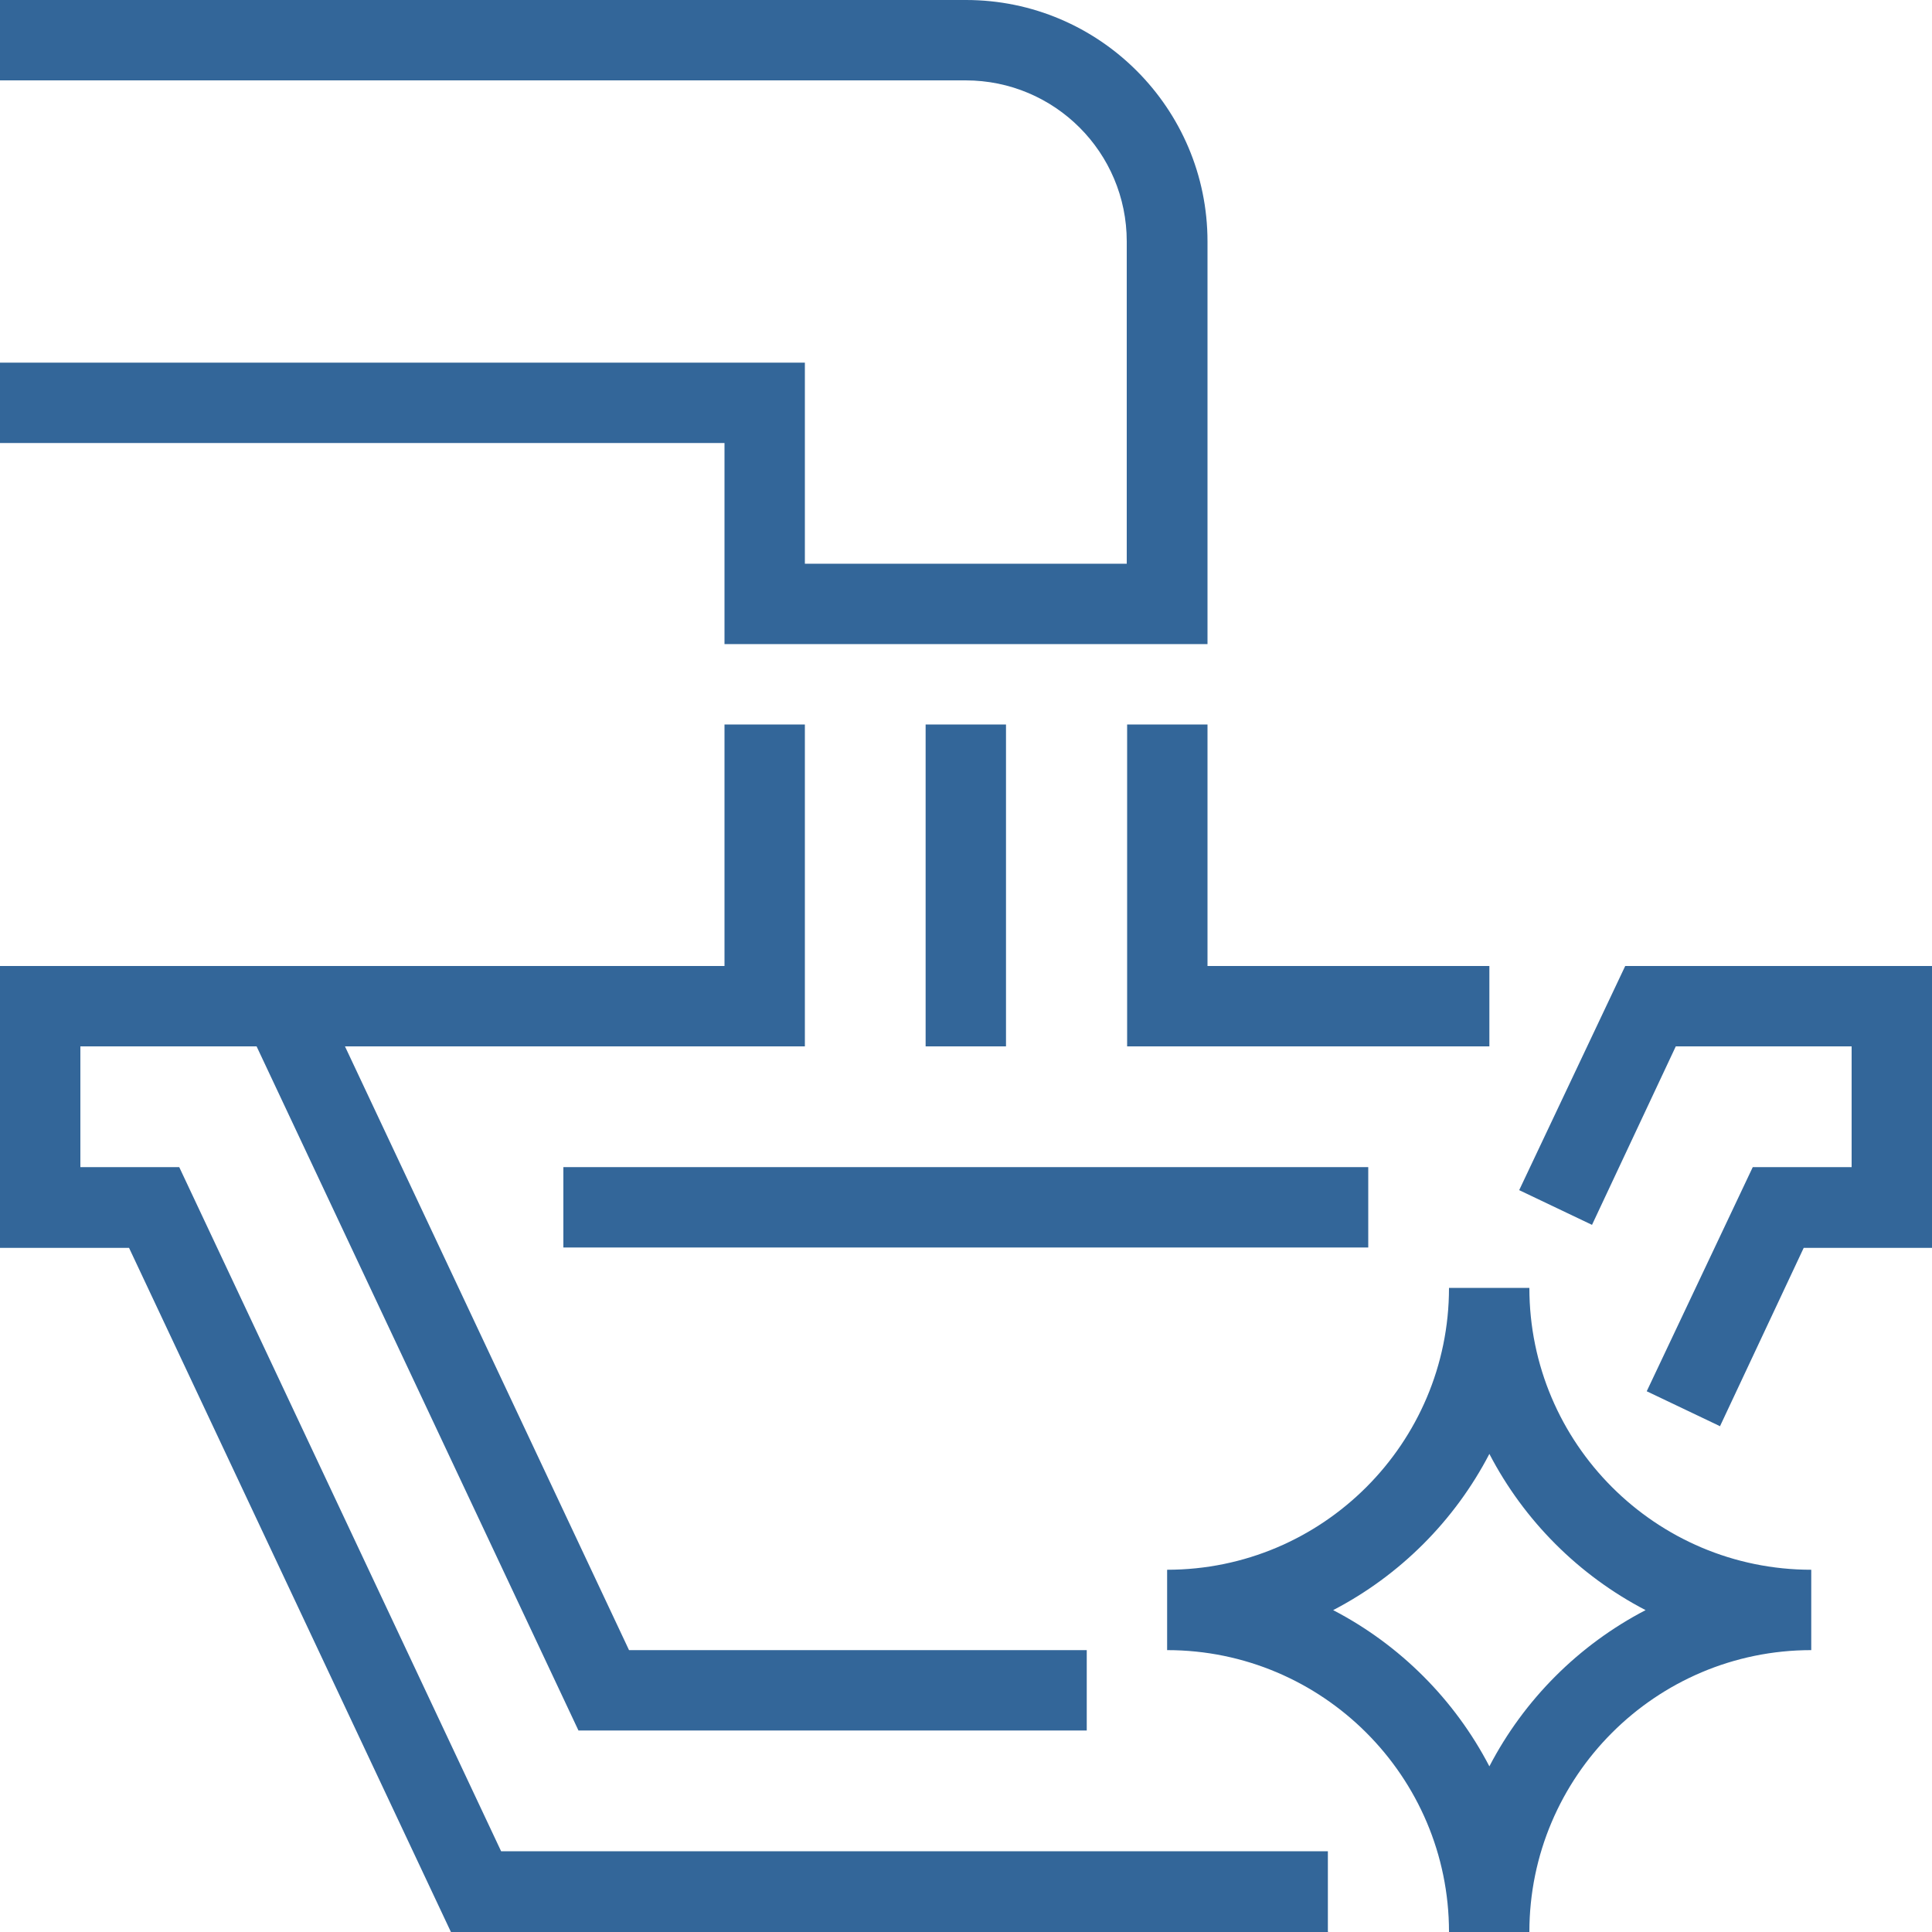
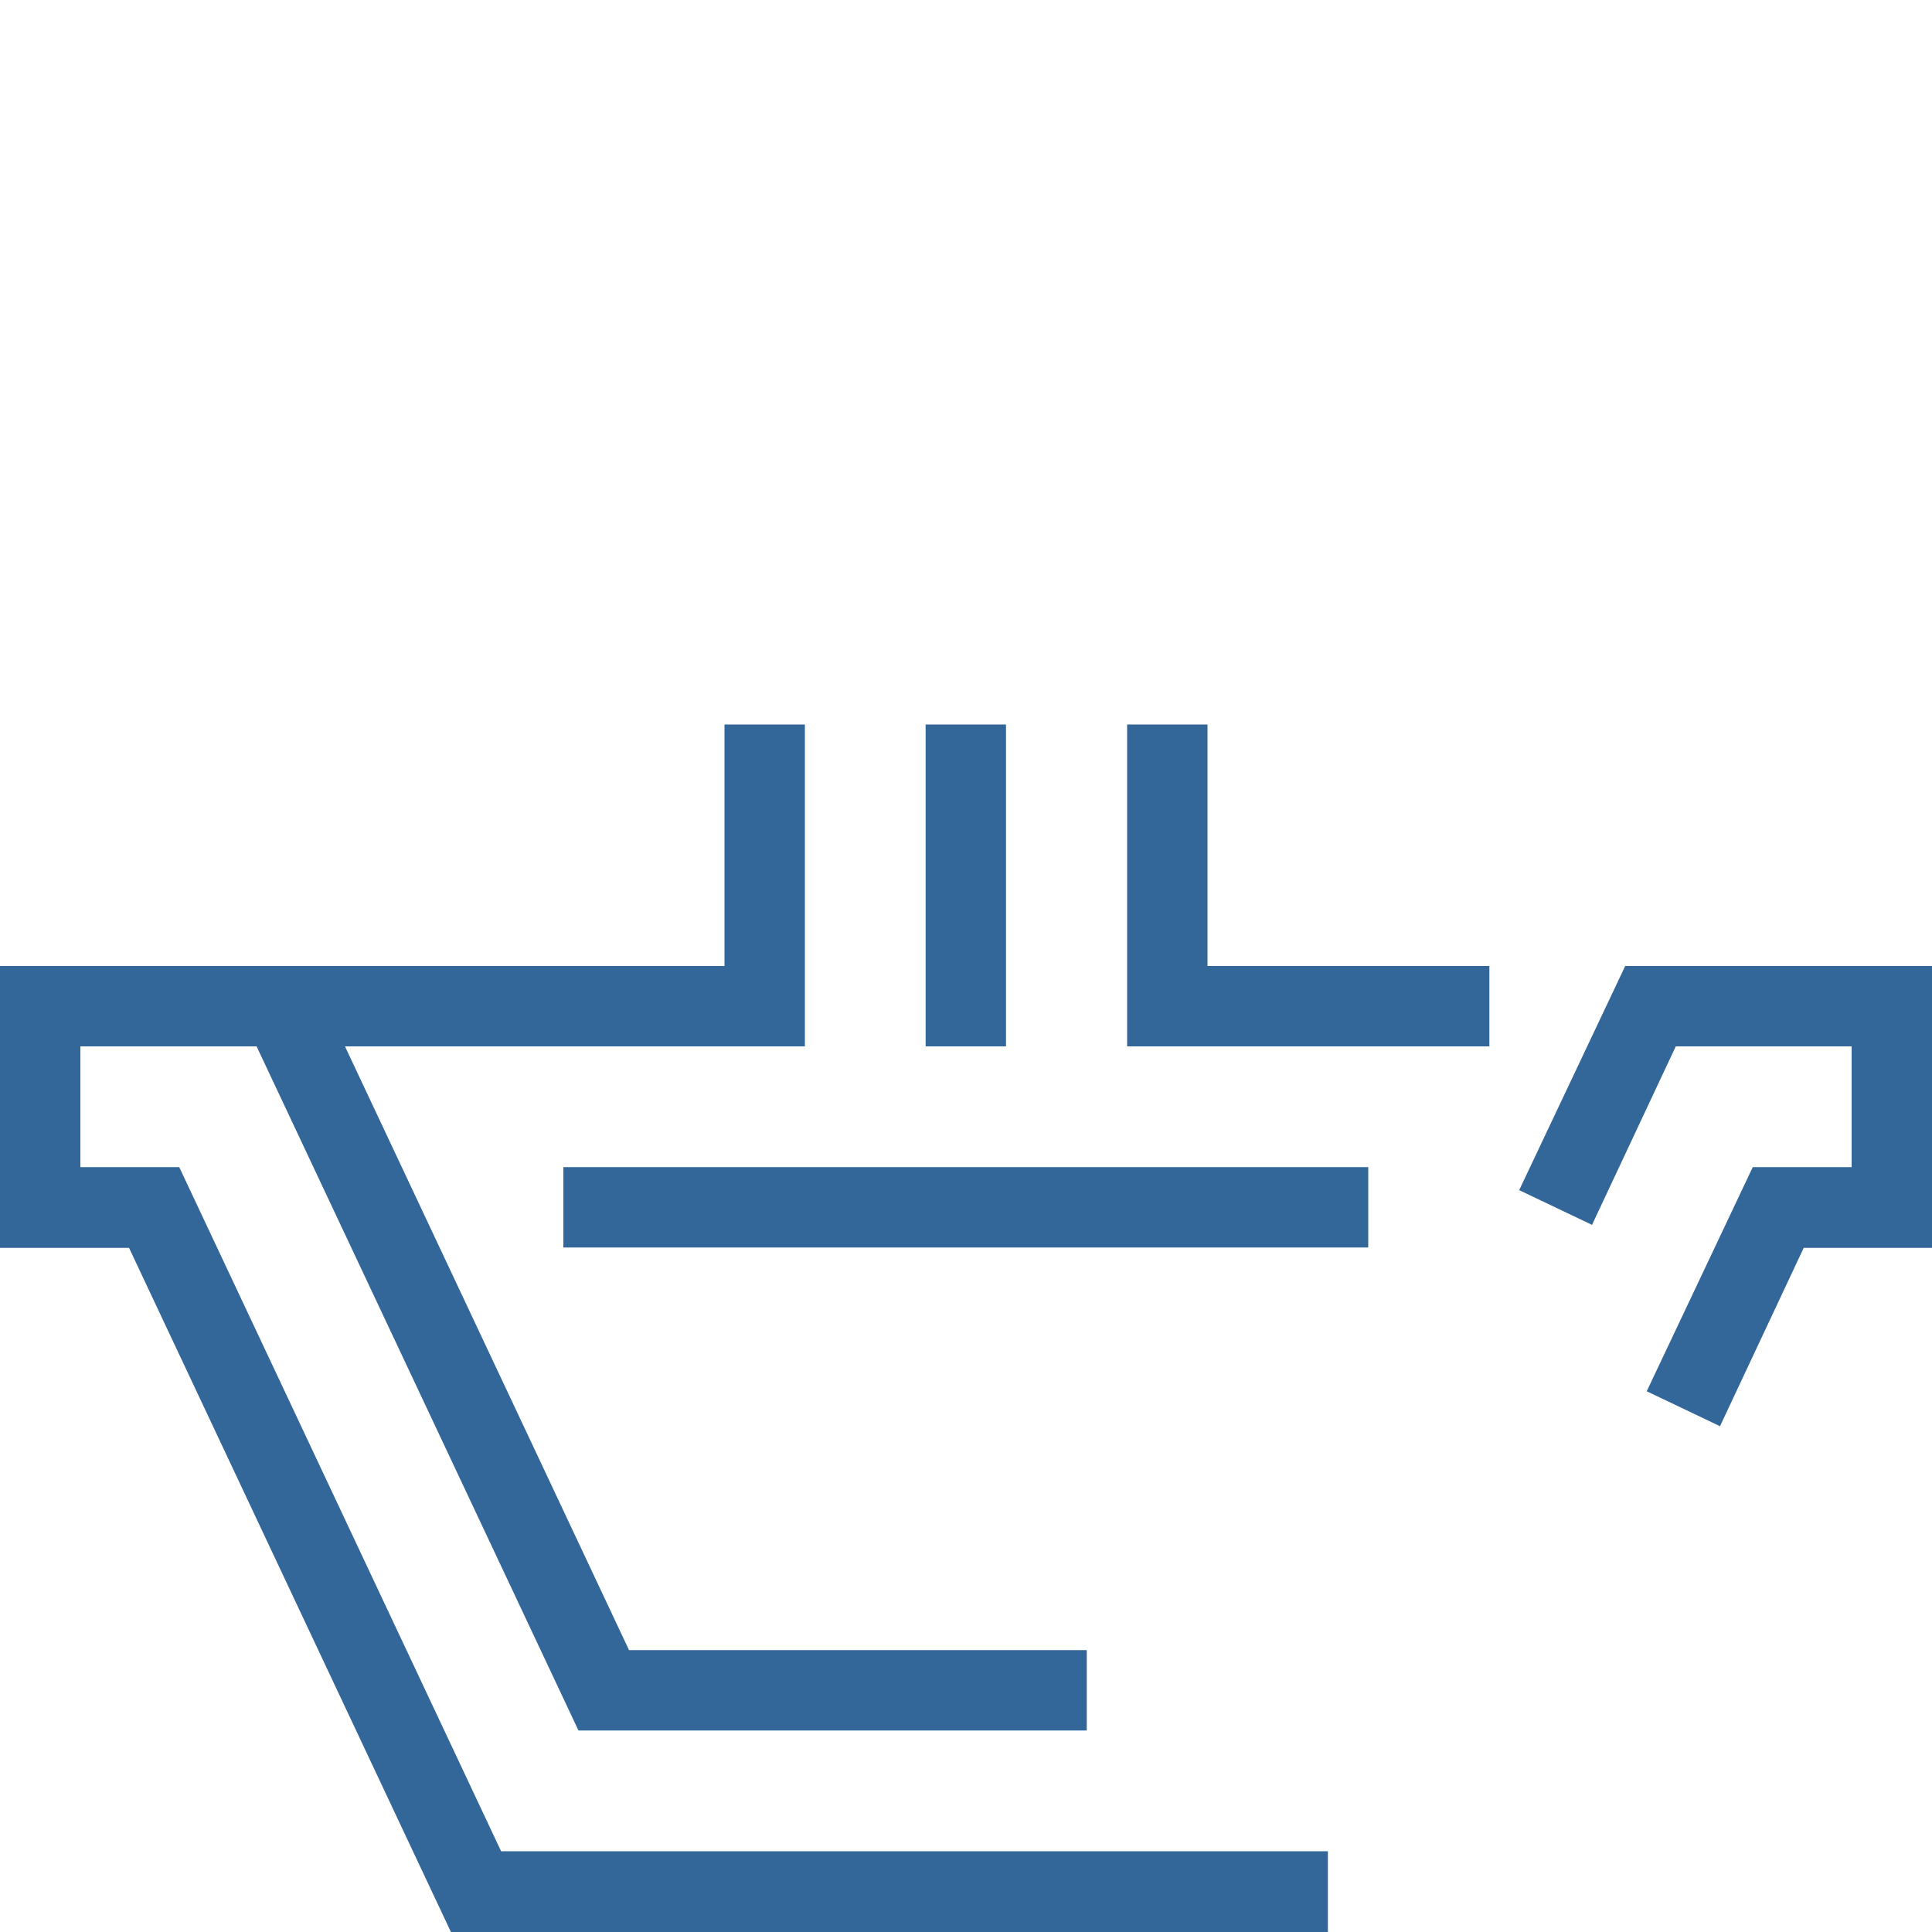
<svg xmlns="http://www.w3.org/2000/svg" version="1.1" viewBox="0 0 512 512">
  <defs>
    <style>
      .cls-1 {
        fill: #369;
      }
    </style>
  </defs>
  <g>
    <g id="Capa_1">
      <g id="_x34_8x48_px">
        <g>
-           <path class="cls-1" d="M394.7,277.3h-96v-85.3h21.3v64h74.7v21.3Z" />
-           <path class="cls-1" d="M320,170.7h-128v-53.3H0v-21.3h213.3v53.3h85.3V64c0-23.6-19.1-42.7-42.7-42.7H0V0h256C291.3,0,320,28.7,320,64v106.7Z" />
-           <path class="cls-1" d="M405.3,512h-21.3c0-41.2-33.5-74.7-74.7-74.7v-21.3c41.2,0,74.7-33.5,74.7-74.7h21.3c0,41.2,33.5,74.7,74.7,74.7v21.3c-41.2,0-74.7,33.5-74.7,74.7ZM353.3,426.7c17.7,9.2,32.2,23.7,41.4,41.4,9.2-17.7,23.7-32.2,41.4-41.4-17.7-9.2-32.2-23.7-41.4-41.4-9.2,17.7-23.7,32.2-41.4,41.4Z" />
+           <path class="cls-1" d="M394.7,277.3h-96v-85.3h21.3v64h74.7v21.3" />
          <path class="cls-1" d="M213.3,277.3H74.7v-21.3h117.3v-64h21.3v85.3Z" />
          <path class="cls-1" d="M149.3,309.3h213.3v21.3h-213.3v-21.3Z" />
          <path class="cls-1" d="M352,512H119.5l-85.3-181.3H0v-74.7h81.4l85.3,181.3h121.3v21.3h-134.7l-85.3-181.3H21.3v32h26.2l85.3,181.3h219.1v21.3Z" />
          <path class="cls-1" d="M455.7,377.9l-19.3-9.2,28.1-59.4h26.2v-32h-46.6l-22.2,47.3-19.3-9.2,28.1-59.4h81.4v74.7h-34.1l-22.2,47.3Z" />
          <path class="cls-1" d="M245.3,192h21.3v85.3h-21.3v-85.3Z" />
        </g>
      </g>
    </g>
  </g>
</svg>